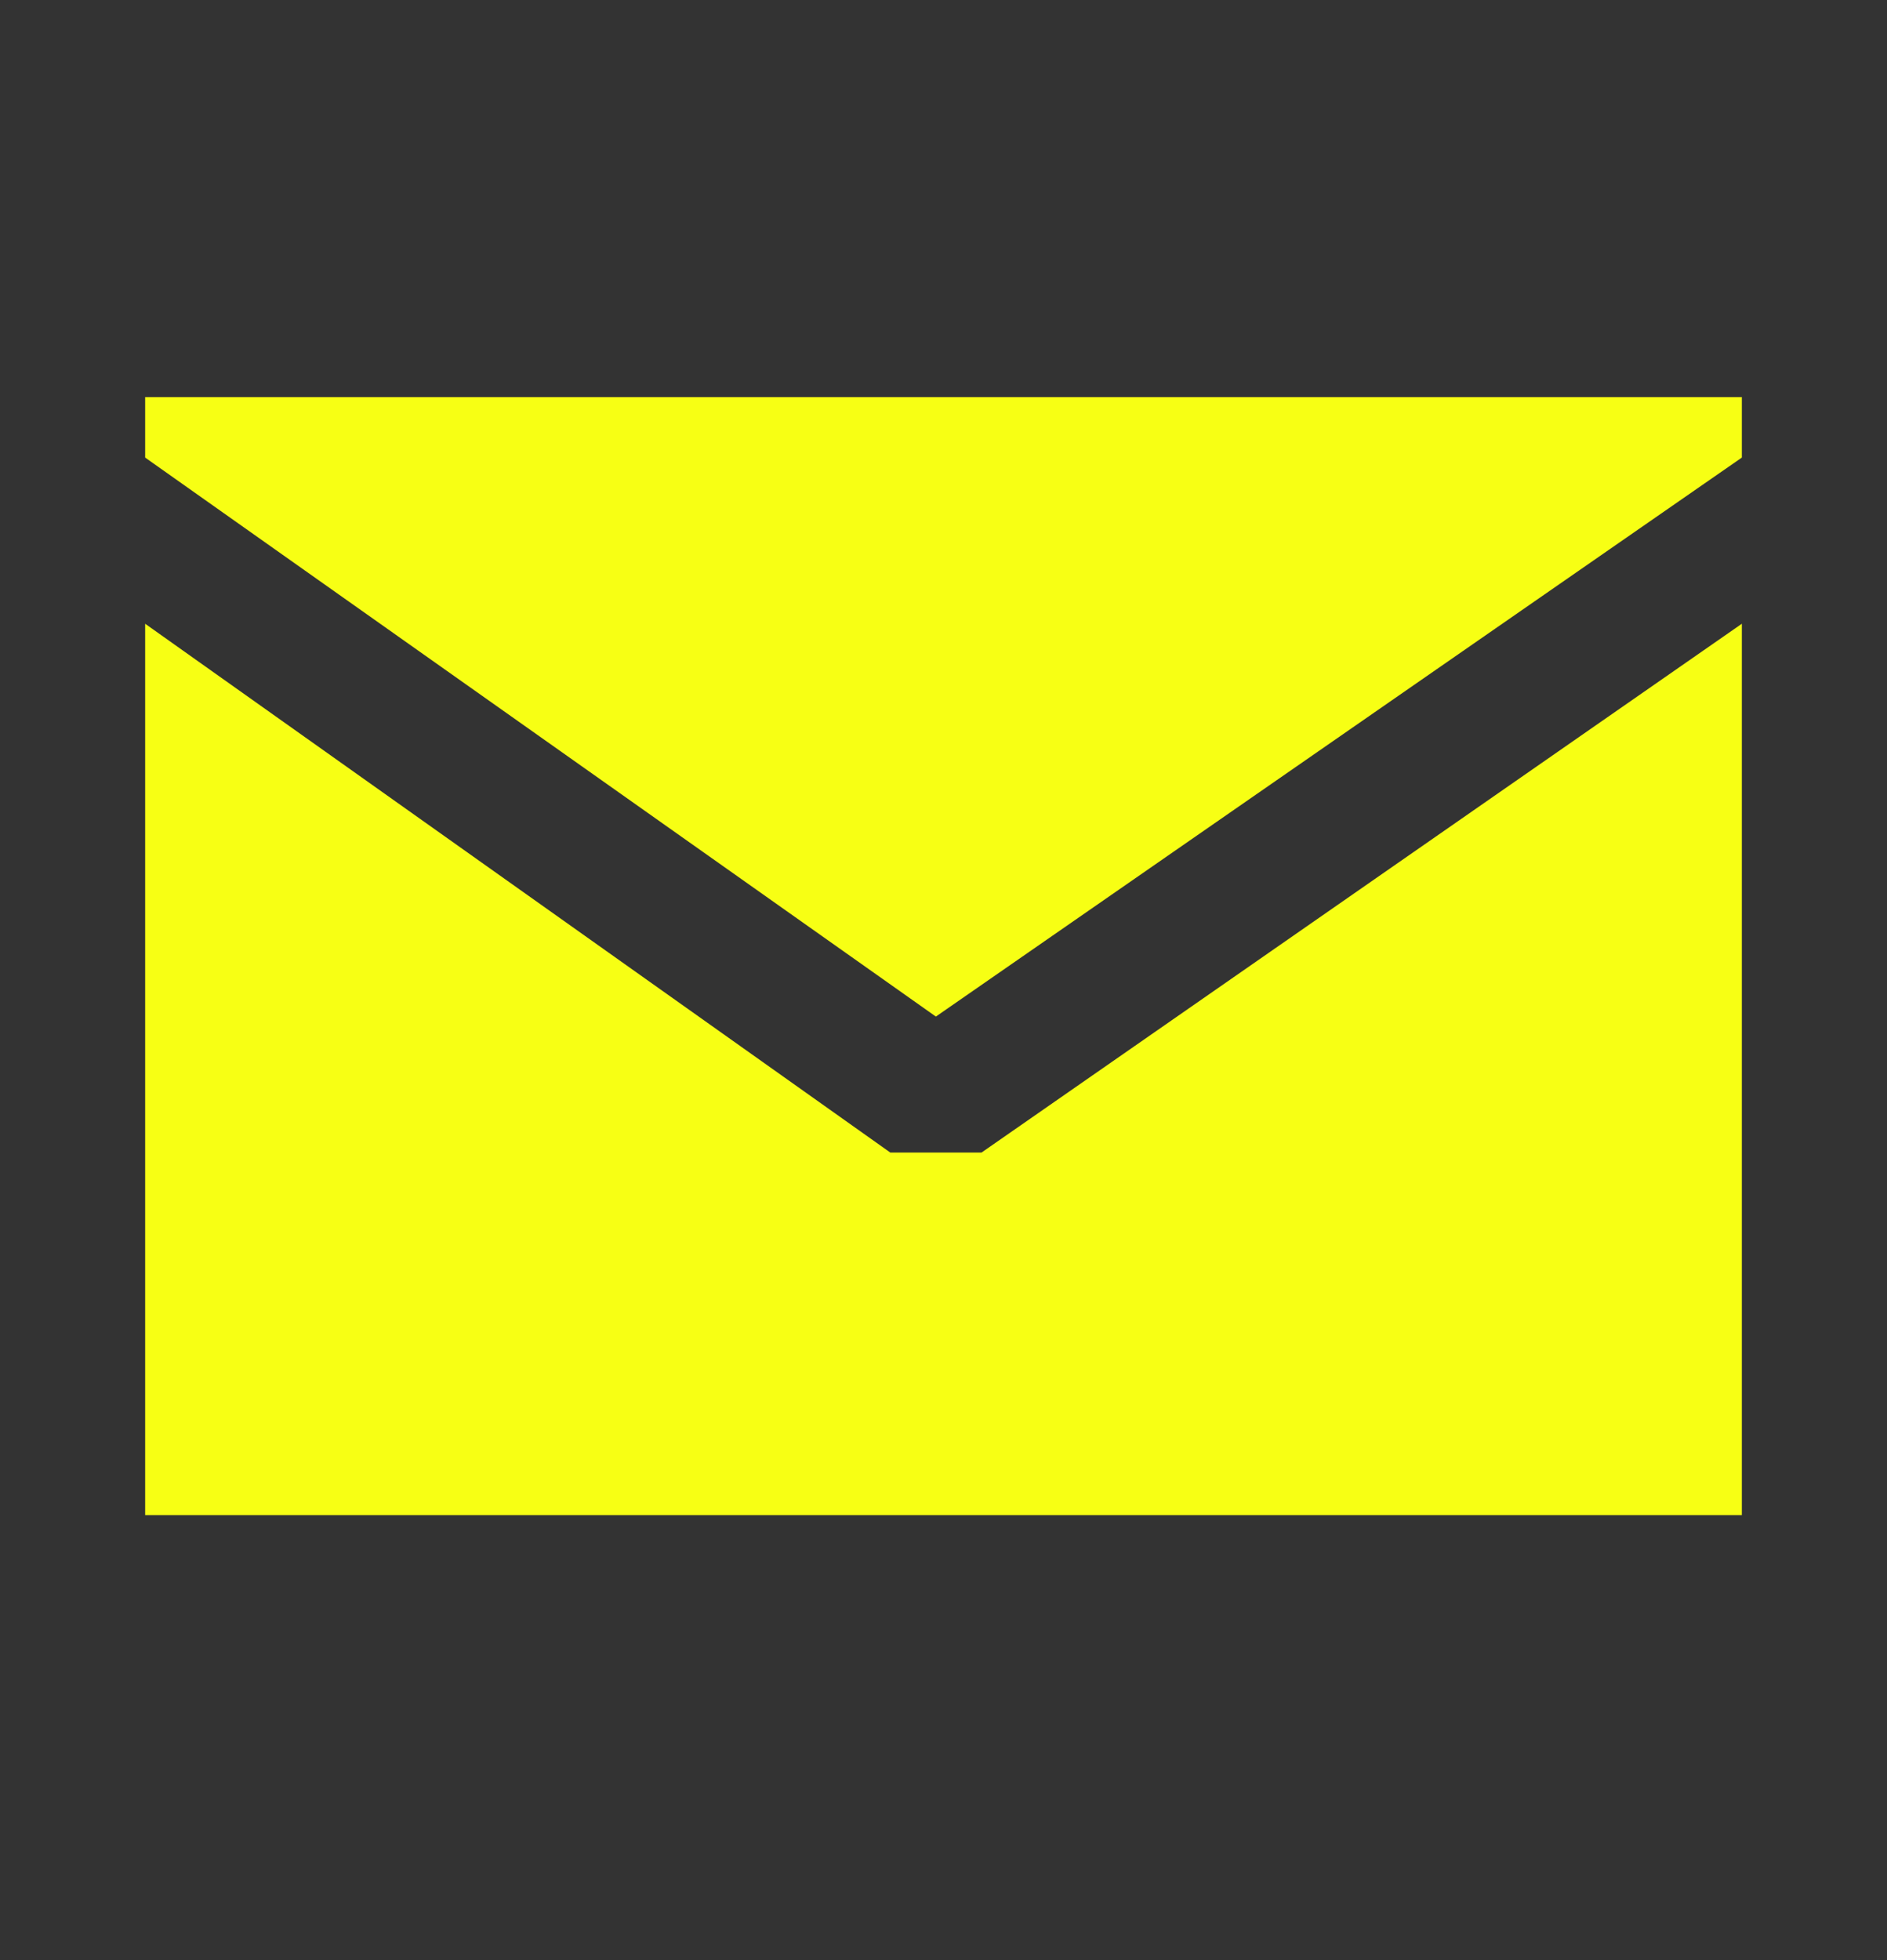
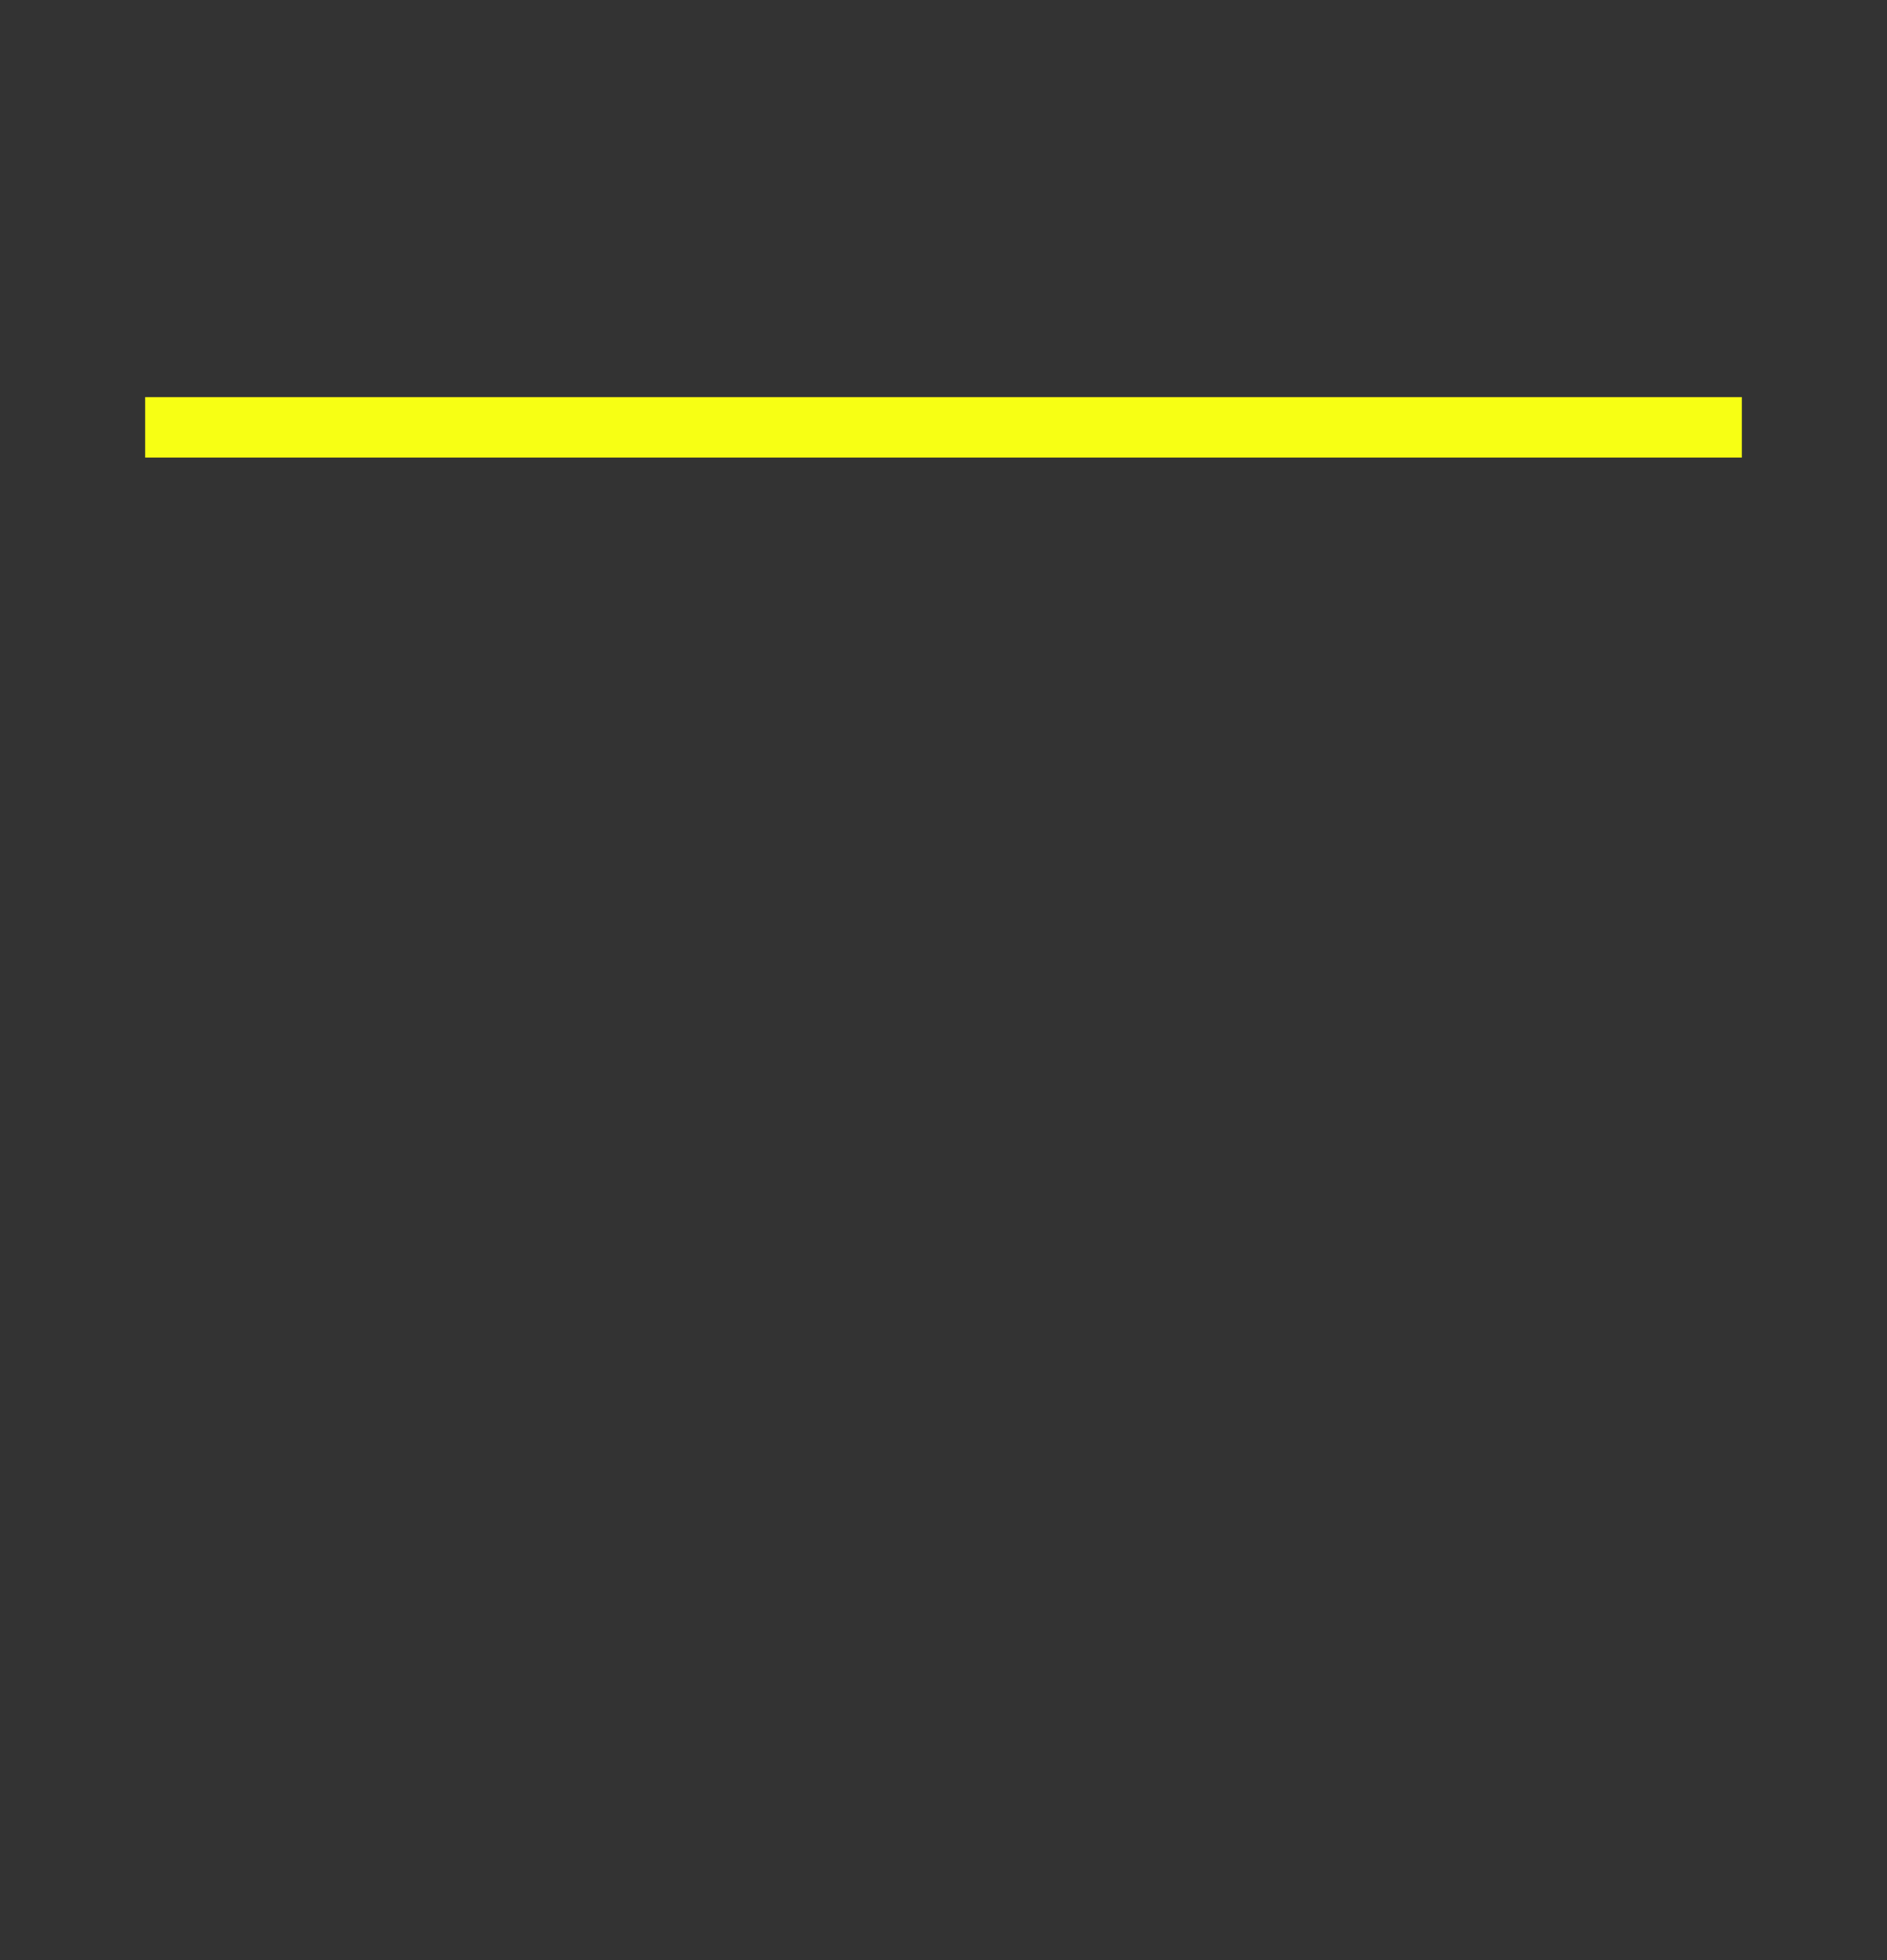
<svg xmlns="http://www.w3.org/2000/svg" width="26" height="27" viewBox="0 0 26 27" fill="none">
  <rect x="0" y="0" width="26" height="27" fill="#333333" stroke="none" />
-   <path d="M2 6.303V5.47H24V6.303L12.895 14.003L2 6.303Z" fill="#F7FF14" />
-   <path d="M2 20.87V8.592L12.267 15.876H13.524L24 8.592V20.87H2Z" fill="#F7FF14" />
+   <path d="M2 6.303V5.47H24V6.303L2 6.303Z" fill="#F7FF14" />
</svg>